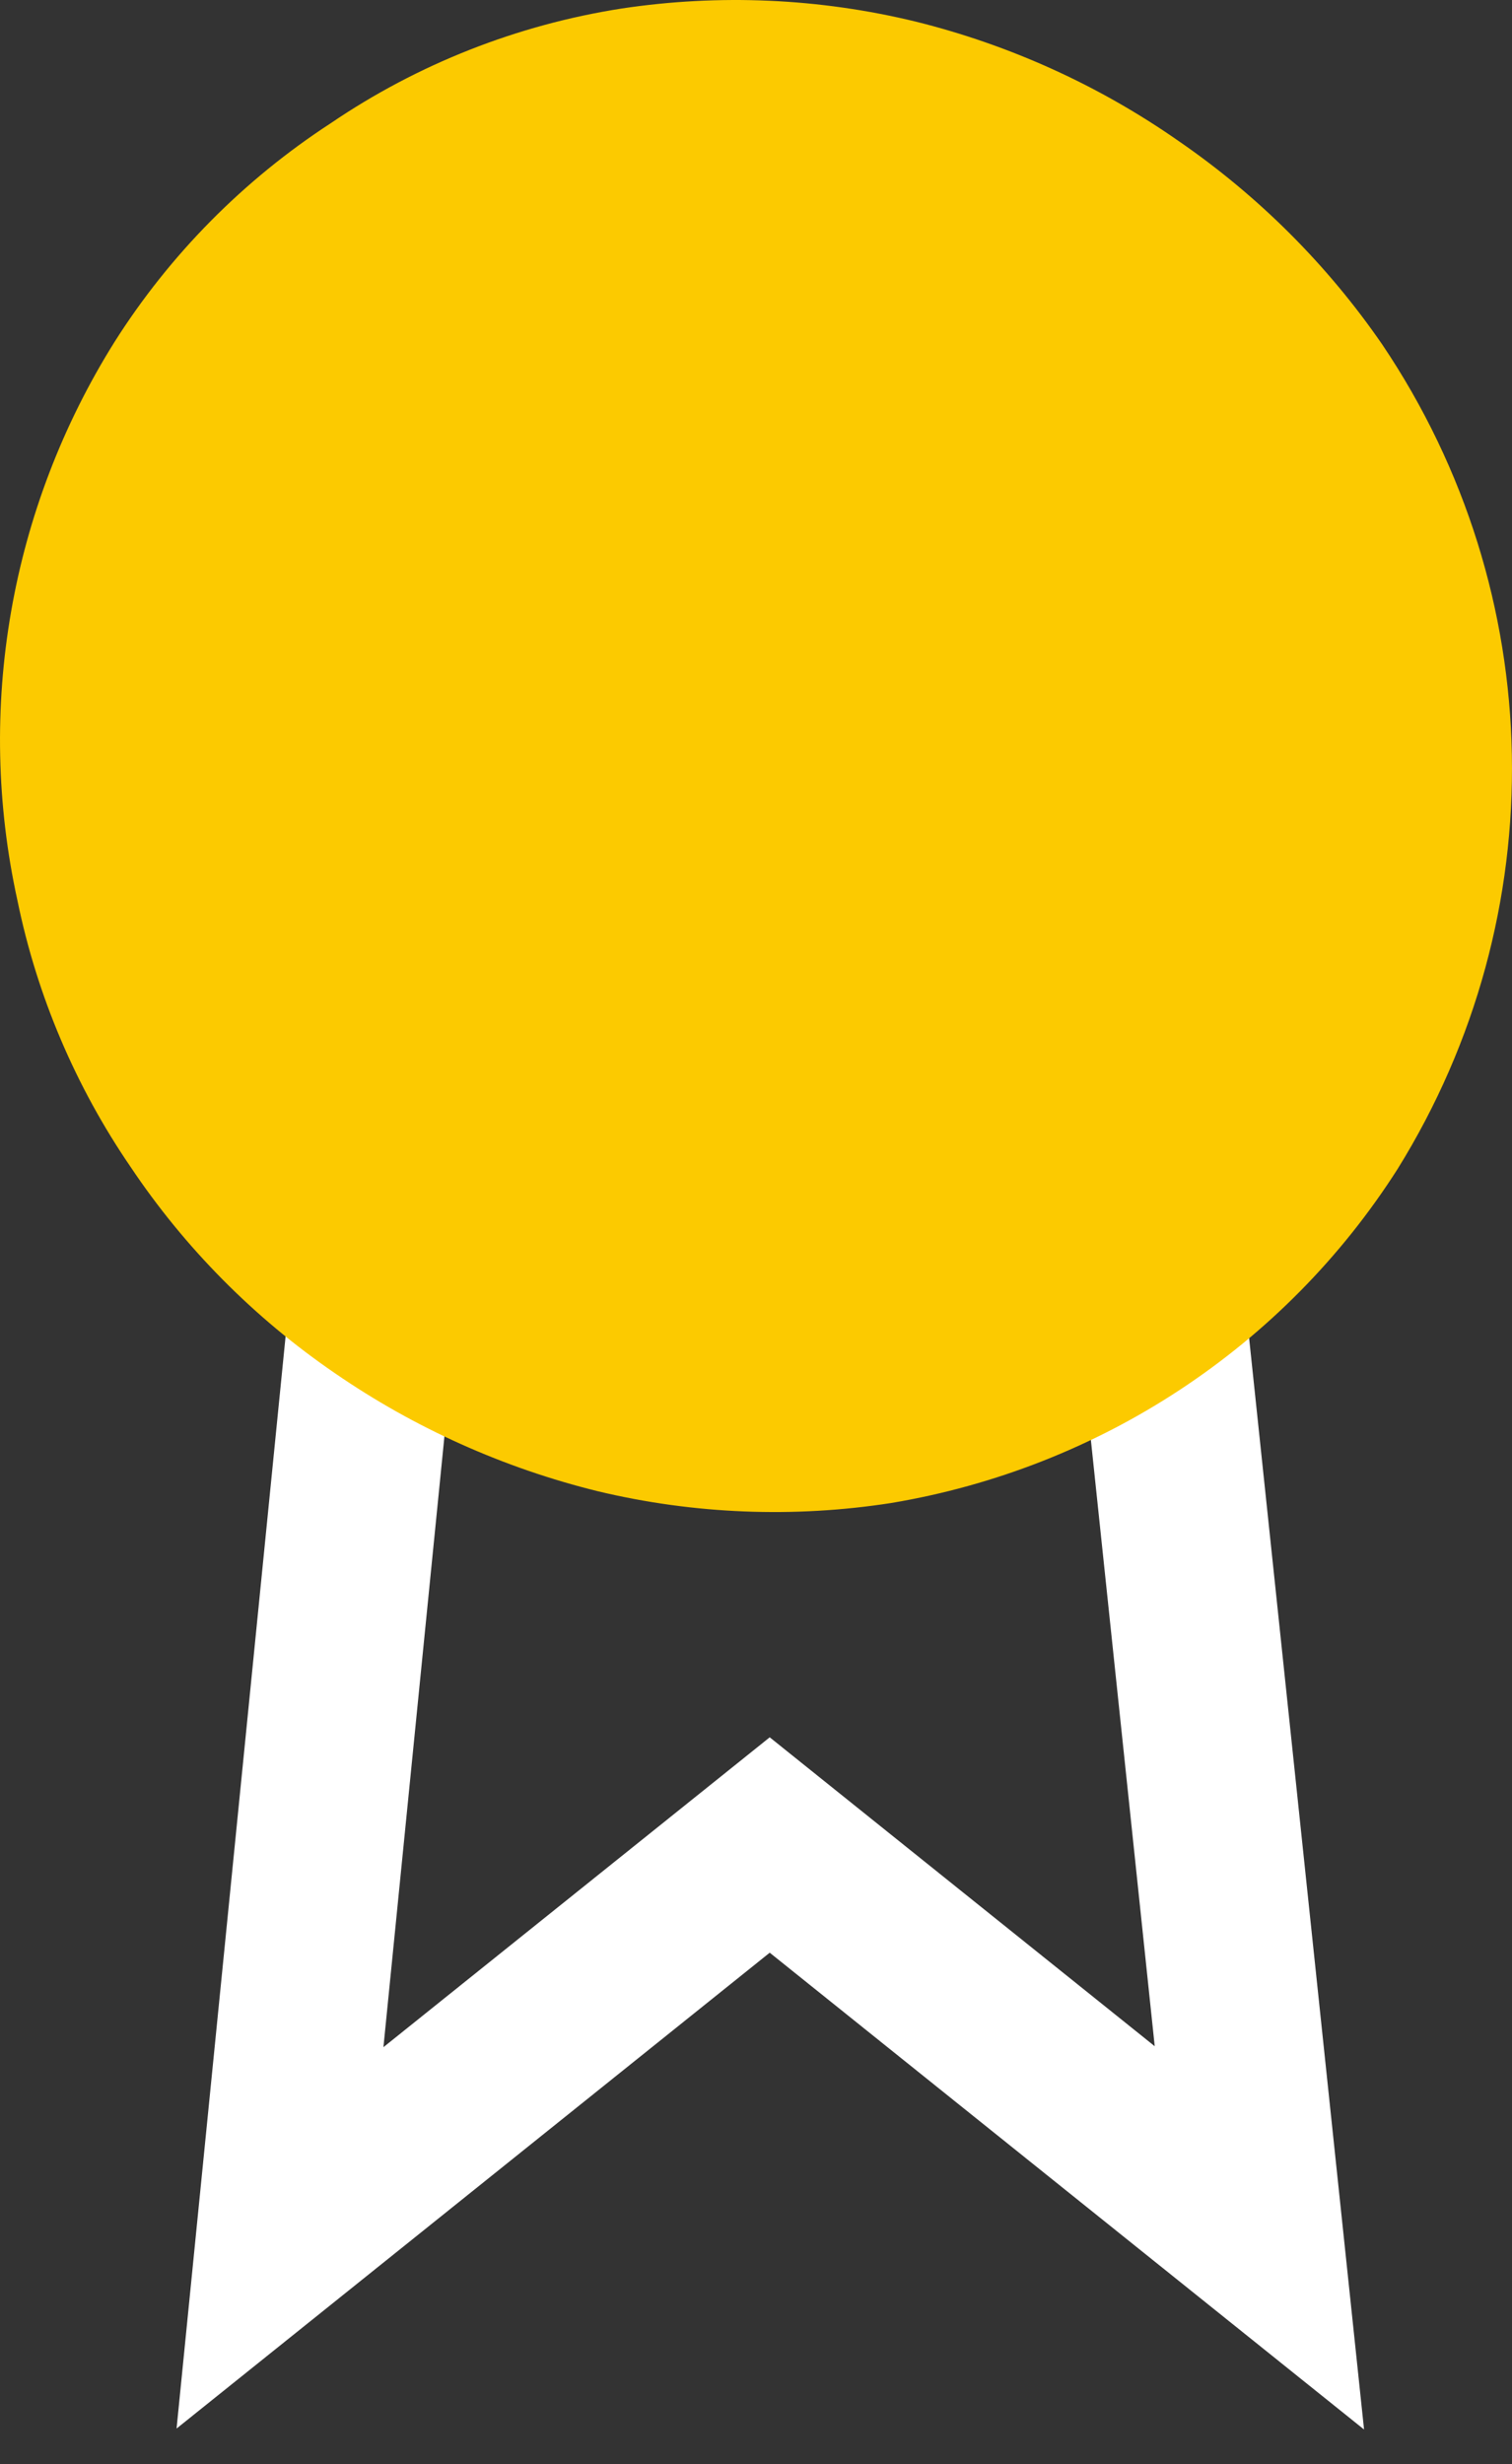
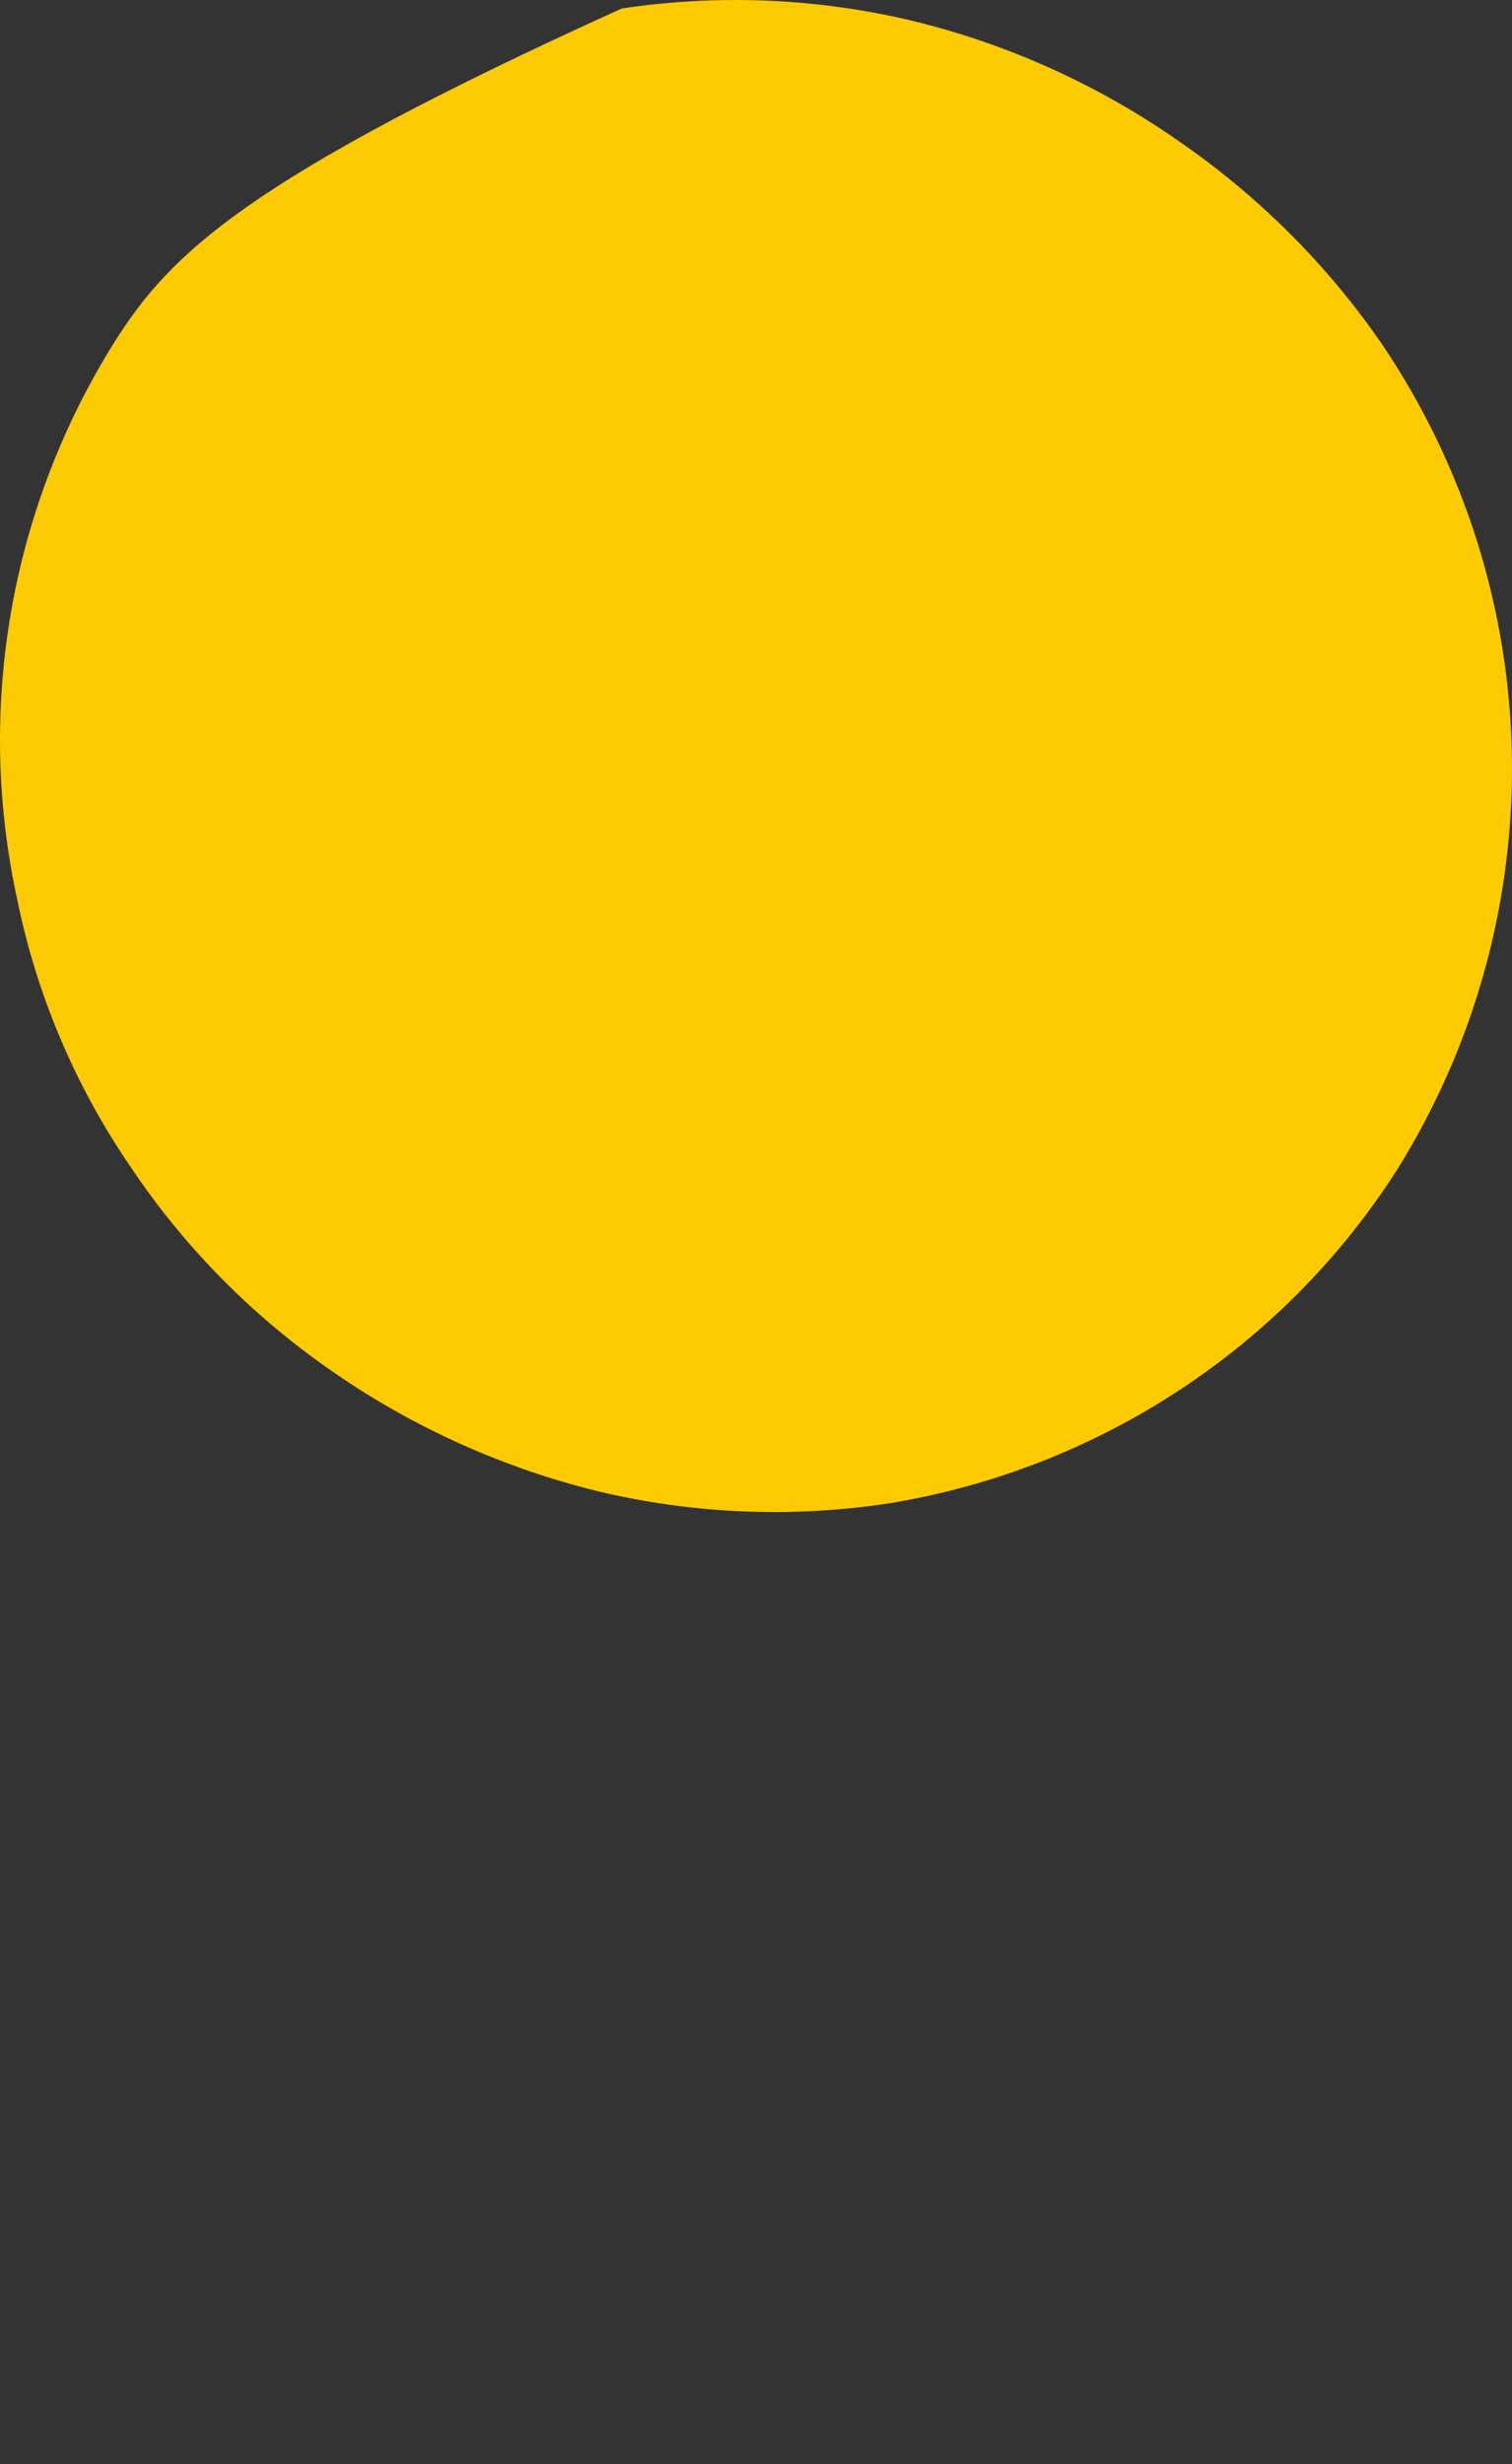
<svg xmlns="http://www.w3.org/2000/svg" width="27px" height="44px" viewBox="0 0 27 44" version="1.1">
  <rect x="0" y="0" width="27" height="44" fill="#333333" stroke="none" />
  <title>Group 27</title>
  <desc>Created with Sketch.</desc>
  <defs />
  <g id="BOOM-2" stroke="none" stroke-width="1" fill="none" fill-rule="evenodd" transform="translate(-368, -8412)">
    <g id="Group-37" transform="translate(305, 8145)" fill-rule="nonzero">
      <g id="Group-38">
        <g id="Group-27" transform="translate(63, 267)">
-           <polygon id="Path-3" fill="#FFFFFF" points="3.153 43.366 5.338 21.478 8.323 21.776 6.847 36.556 13.745 31.023 20.62 36.539 18.895 20.157 21.879 19.843 24.358 43.383 13.745 34.869" />
-           <path d="M21.049,2.52 C19.629,1.527 18.035,0.803 16.348,0.385 C14.632,-0.032 12.849,-0.111 11.102,0.152 C9.237,0.443 7.461,1.143 5.905,2.201 C4.351,3.213 3.035,4.543 2.047,6.103 C0.182,9.079 -0.44,12.656 0.311,16.078 C0.66,17.781 1.348,19.4 2.333,20.839 C3.3,22.284 4.538,23.533 5.979,24.52 C7.403,25.501 8.996,26.216 10.68,26.63 C12.394,27.039 14.172,27.11 15.914,26.839 C19.648,26.214 22.937,24.046 24.956,20.876 C27.777,16.335 27.67,10.587 24.683,6.152 C23.706,4.732 22.474,3.501 21.049,2.52 Z" id="_Path_19" fill="#FCCA00" />
+           <path d="M21.049,2.52 C19.629,1.527 18.035,0.803 16.348,0.385 C14.632,-0.032 12.849,-0.111 11.102,0.152 C4.351,3.213 3.035,4.543 2.047,6.103 C0.182,9.079 -0.44,12.656 0.311,16.078 C0.66,17.781 1.348,19.4 2.333,20.839 C3.3,22.284 4.538,23.533 5.979,24.52 C7.403,25.501 8.996,26.216 10.68,26.63 C12.394,27.039 14.172,27.11 15.914,26.839 C19.648,26.214 22.937,24.046 24.956,20.876 C27.777,16.335 27.67,10.587 24.683,6.152 C23.706,4.732 22.474,3.501 21.049,2.52 Z" id="_Path_19" fill="#FCCA00" />
        </g>
      </g>
    </g>
  </g>
</svg>